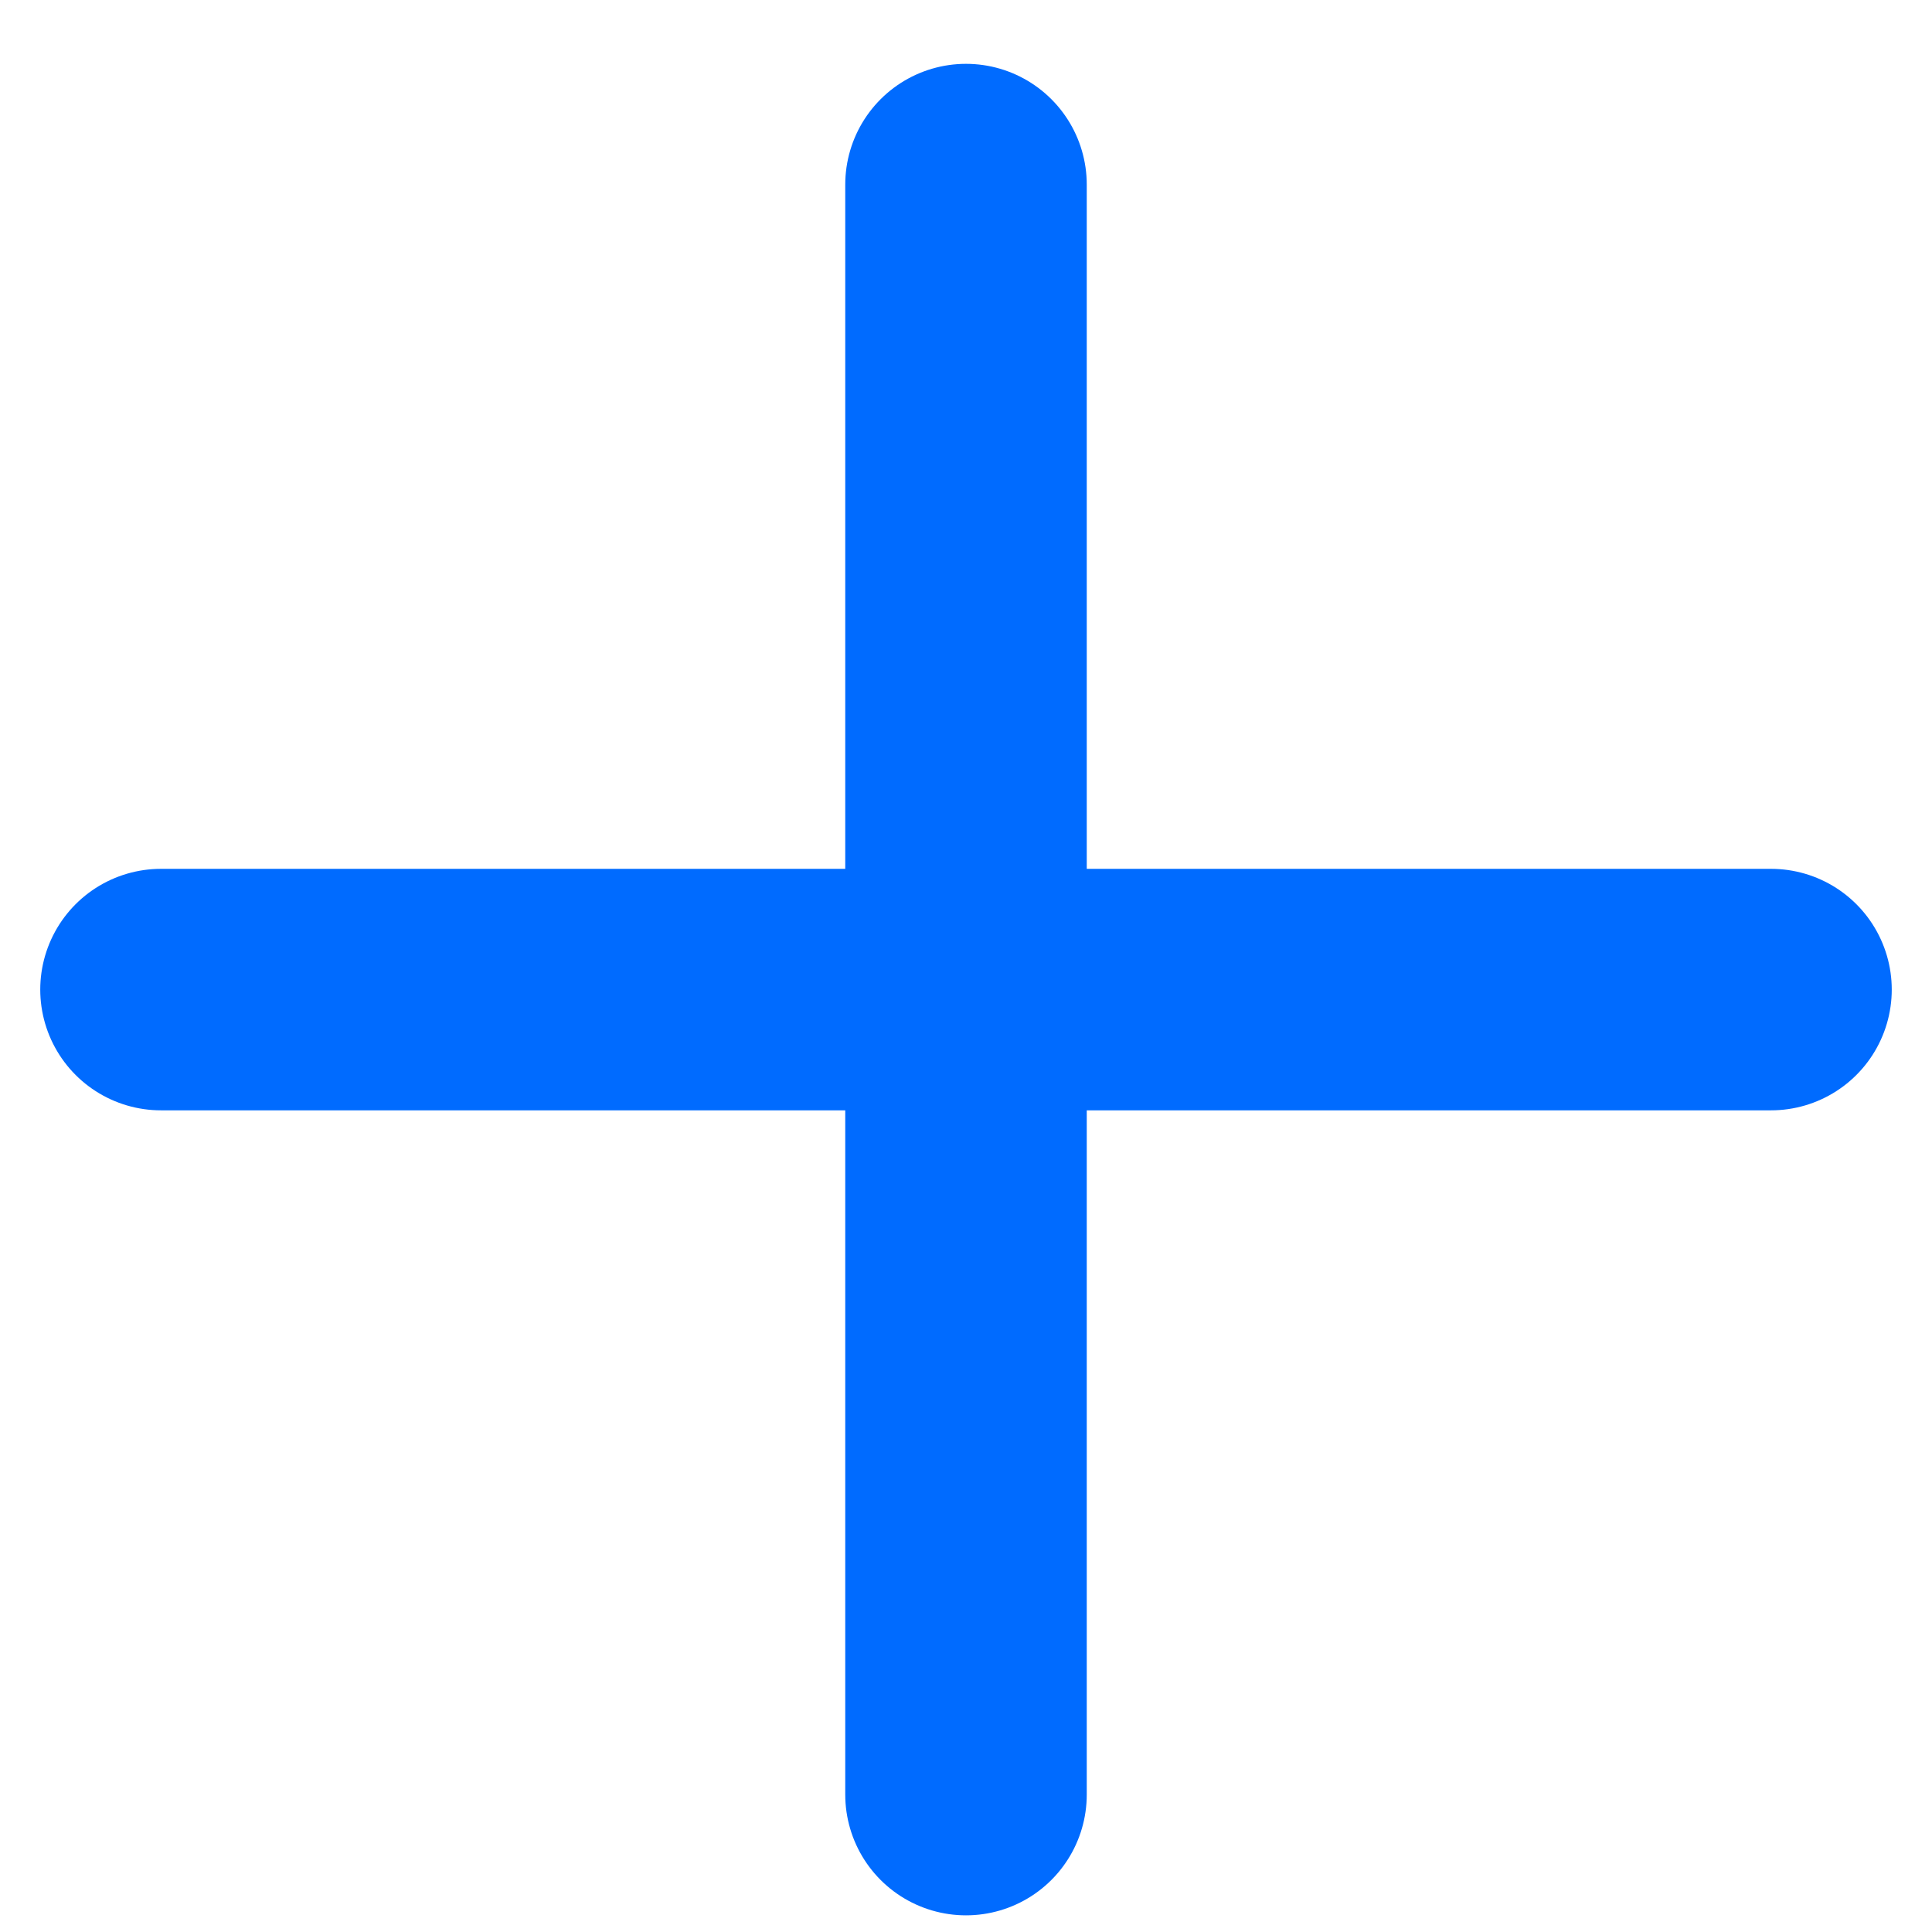
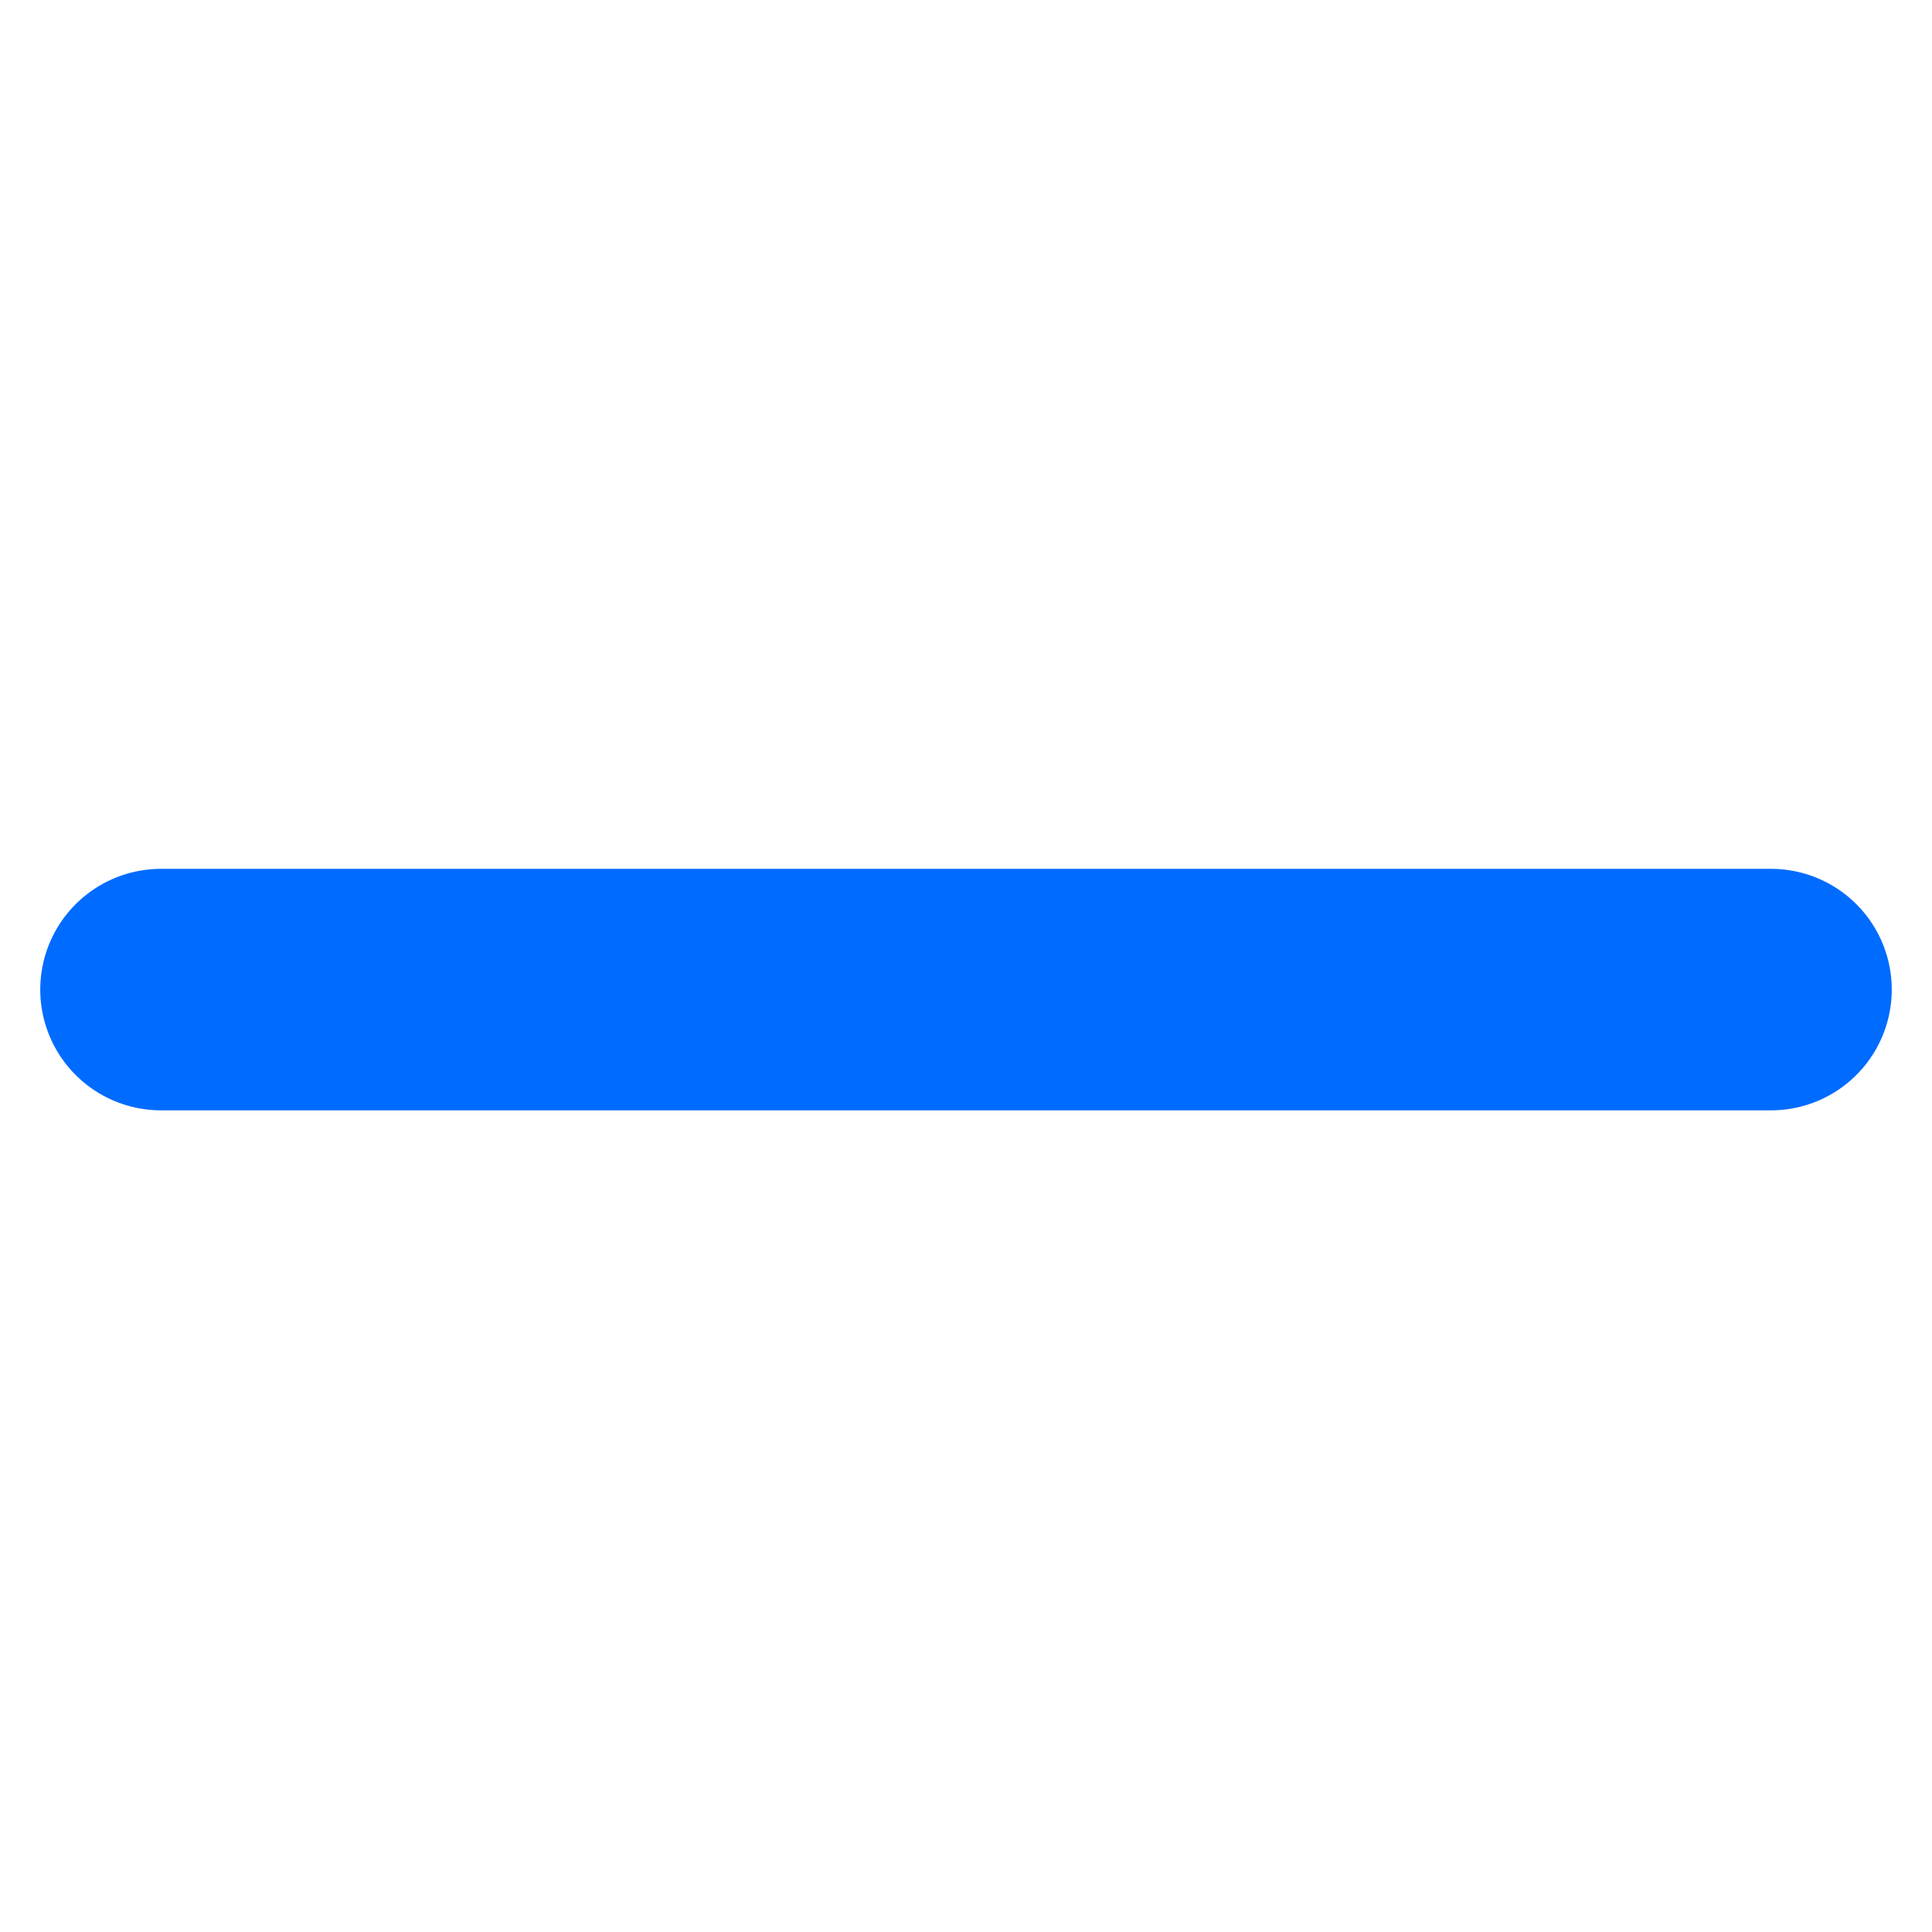
<svg xmlns="http://www.w3.org/2000/svg" width="24" height="24" viewBox="0 0 24 24" fill="none">
  <path d="M2 12.293H22" stroke="#006BFF" stroke-width="3" stroke-linecap="round" />
-   <path d="M12 2.293L12 22.293" stroke="#006BFF" stroke-width="3" stroke-linecap="round" />
</svg>